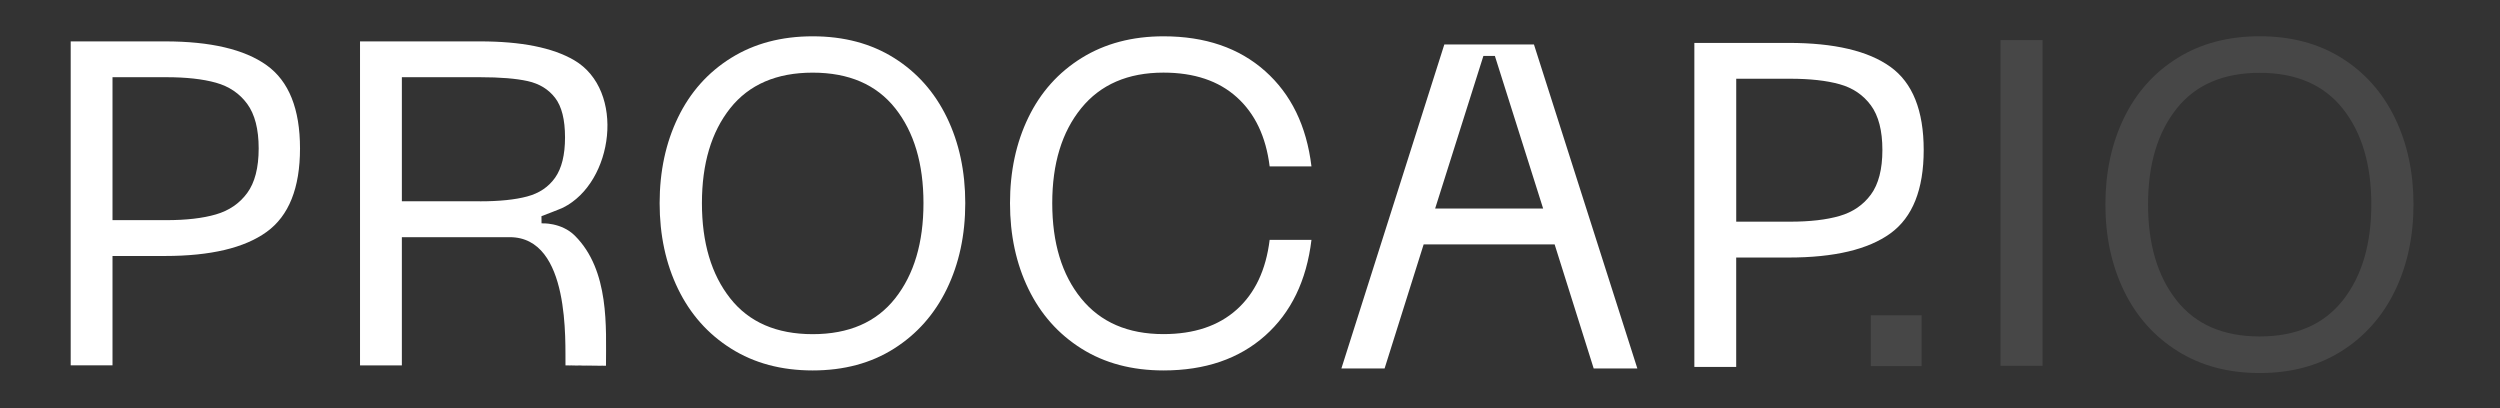
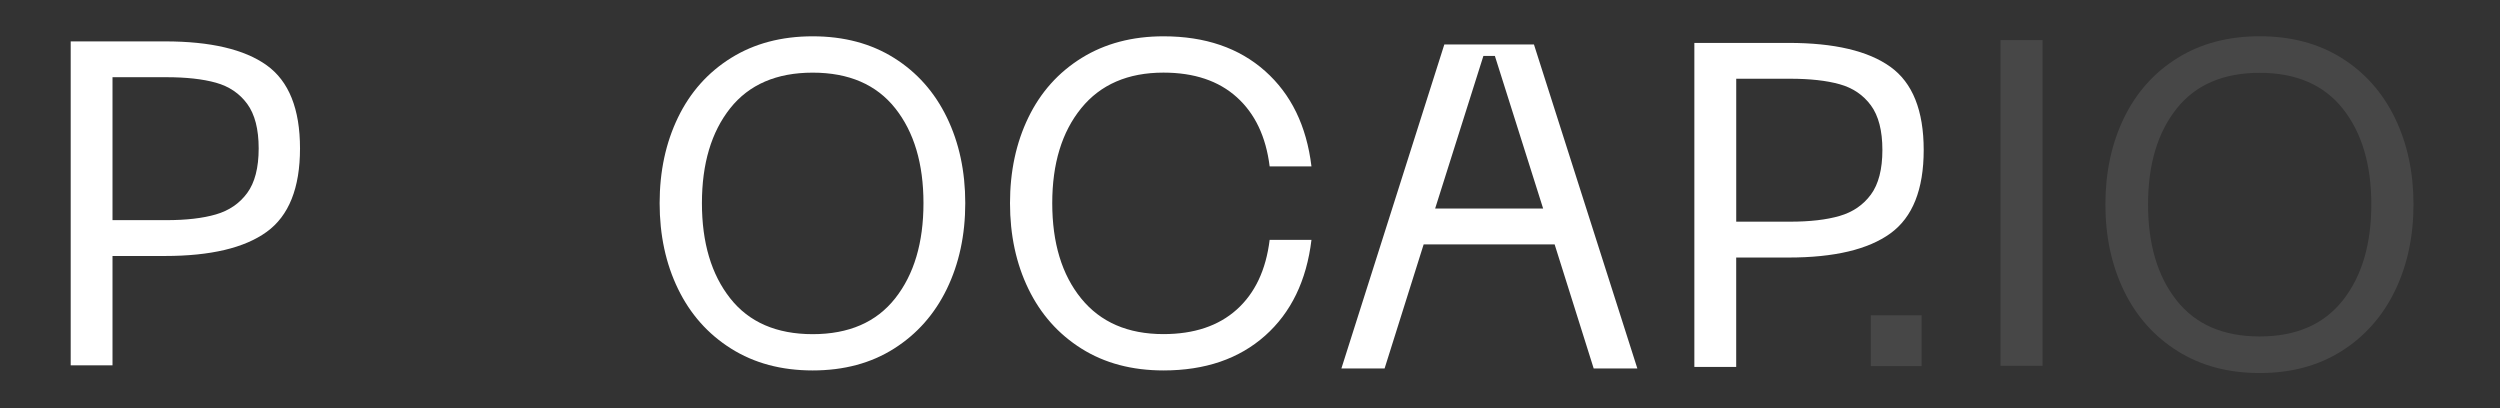
<svg xmlns="http://www.w3.org/2000/svg" version="1.1" id="Capa_1" x="0px" y="0px" viewBox="0 0 935.71 152.85" style="enable-background:new 0 0 935.71 152.85;" xml:space="preserve">
  <rect x="0" y="0" width="935.71" height="152.85" fill="#333333" stroke="none" />
  <style type="text/css">
	.st0{fill:#FFFFFF;}
	.st1{opacity:0.1;fill:#FFFFFF;}
</style>
  <path class="st0" d="M62.24,82.4c7.45,0,13.65-0.71,18.58-2.15c4.93-1.43,8.83-4.1,11.7-8c2.86-3.9,4.3-9.46,4.3-16.69  c0-7.23-1.44-12.79-4.3-16.69c-2.87-3.9-6.77-6.54-11.7-7.91c-4.93-1.38-11.12-2.06-18.58-2.06H42.11v53.5H62.24z M26.46,15.49  h35.26c17.08,0,29.79,2.98,38.1,8.94c8.31,5.96,12.47,16.34,12.47,31.13c0,14.8-4.16,25.2-12.47,31.22  c-8.32,6.02-21.02,9.03-38.1,9.03H42.11v40.94H26.46V15.49z" />
-   <path class="st0" d="M226.82,136.89c0,0-9.41,0-15.17-0.13 M179.66,75.35c7.23,0,13.1-0.6,17.63-1.81c4.53-1.2,8.02-3.55,10.49-7.05  c2.46-3.5,3.7-8.52,3.7-15.05c0-6.65-1.23-11.58-3.7-14.8c-2.47-3.21-5.88-5.3-10.24-6.28c-4.36-0.97-10.32-1.46-17.89-1.46h-29.24  v46.44H179.66z M211.65,136.76c-0.17-8.27,1.96-47.99-20.86-47.99h-40.38v47.99h-15.66V15.49h44.9c15.48,0,27.24,2.35,35.26,7.05  c19.33,11.32,14.76,45.71-4.15,55.17c-0.85,0.43-8.1,3.22-8.1,3.2c0.04,0.89,0.03,1.79,0.03,2.69c0,0,7.37-0.49,12.51,4.65  c13.01,13.01,11.61,34.43,11.61,48.64C226.82,136.89,217.62,136.76,211.65,136.76" />
  <path class="st0" d="M273.3,111.65c7.05,8.95,17.35,13.42,30.88,13.42s23.83-4.47,30.88-13.42c7.05-8.94,10.58-20.81,10.58-35.61  c0-14.8-3.53-26.63-10.58-35.52c-7.05-8.88-17.35-13.33-30.88-13.33s-23.82,4.45-30.88,13.33c-7.05,8.89-10.58,20.73-10.58,35.52  C262.72,90.83,266.24,102.7,273.3,111.65 M253.77,43.96c4.58-9.46,11.21-16.89,19.87-22.28c8.66-5.39,18.83-8.09,30.53-8.09  s21.85,2.7,30.45,8.09c8.6,5.39,15.19,12.82,19.78,22.28c4.59,9.46,6.88,20.16,6.88,32.08c0,11.93-2.3,22.62-6.88,32.08  c-4.59,9.46-11.18,16.92-19.78,22.36c-8.6,5.45-18.75,8.17-30.45,8.17s-21.87-2.72-30.53-8.17c-8.66-5.44-15.28-12.9-19.87-22.36  c-4.59-9.46-6.88-20.15-6.88-32.08C246.89,64.11,249.19,53.42,253.77,43.96" />
  <path class="st0" d="M404.78,130.48c-8.66-5.44-15.28-12.9-19.87-22.36c-4.59-9.46-6.88-20.15-6.88-32.08  c0-11.93,2.29-22.62,6.88-32.08c4.59-9.46,11.24-16.88,19.95-22.28c8.72-5.39,18.92-8.09,30.62-8.09c15.59,0,28.27,4.33,38.01,12.99  c9.75,8.66,15.54,20.56,17.37,35.69h-15.65c-1.38-11.12-5.48-19.75-12.3-25.89c-6.82-6.14-15.97-9.2-27.44-9.2  c-13.3,0-23.57,4.45-30.79,13.33c-7.23,8.89-10.84,20.73-10.84,35.52c0,14.91,3.61,26.81,10.84,35.69  c7.23,8.89,17.49,13.33,30.79,13.33c11.47,0,20.61-3.07,27.44-9.2c6.82-6.13,10.92-14.82,12.3-26.06h15.65  c-1.84,15.25-7.63,27.21-17.37,35.87c-9.75,8.66-22.42,12.99-38.01,12.99C423.68,138.65,413.44,135.93,404.78,130.48" />
  <path class="st0" d="M555.21,20.94h4.3l18.06,57.11h-40.42L555.21,20.94z M540.59,16.64l-38.53,121.27h16.17l14.62-46.44h49.02  l14.62,46.44h16.34l-38.7-121.27H540.59z" />
  <path class="st0" d="M669.97,82.97c7.45,0,13.64-0.71,18.58-2.15c4.93-1.43,8.83-4.1,11.7-8c2.86-3.9,4.3-9.46,4.3-16.69  c0-7.23-1.44-12.79-4.3-16.69c-2.87-3.9-6.77-6.54-11.7-7.91c-4.93-1.38-11.12-2.06-18.58-2.06h-20.13v53.5H669.97z M634.18,16.06  h35.26c17.09,0,29.79,2.98,38.1,8.95c8.31,5.96,12.47,16.34,12.47,31.13c0,14.8-4.16,25.2-12.47,31.22  c-8.32,6.02-21.01,9.03-38.1,9.03h-19.61v40.94h-15.66V16.06z" />
  <rect x="748.75" y="15.02" class="st1" width="15.74" height="121.9" />
  <path class="st1" d="M814.64,112.4c7.11,9.02,17.48,13.53,31.13,13.53c13.64,0,24.01-4.51,31.12-13.53  c7.11-9.02,10.66-20.98,10.66-35.89c0-14.91-3.55-26.84-10.66-35.81c-7.11-8.95-17.48-13.44-31.12-13.44  c-13.64,0-24.02,4.48-31.13,13.44c-7.11,8.96-10.66,20.89-10.66,35.81C803.98,91.42,807.53,103.38,814.64,112.4 M794.96,44.17  c4.62-9.53,11.29-17.02,20.03-22.45c8.72-5.43,18.98-8.15,30.77-8.15c11.79,0,22.02,2.72,30.69,8.15  c8.67,5.43,15.31,12.92,19.94,22.45c4.62,9.53,6.94,20.32,6.94,32.34c0,12.02-2.31,22.8-6.94,32.33  c-4.62,9.54-11.27,17.05-19.94,22.54c-8.67,5.49-18.9,8.24-30.69,8.24c-11.79,0-22.05-2.75-30.77-8.24  c-8.73-5.49-15.41-13-20.03-22.54c-4.62-9.54-6.94-20.31-6.94-32.33C788.02,64.49,790.34,53.71,794.96,44.17" />
  <rect x="700.21" y="118" class="st1" width="19.02" height="19.02" />
</svg>